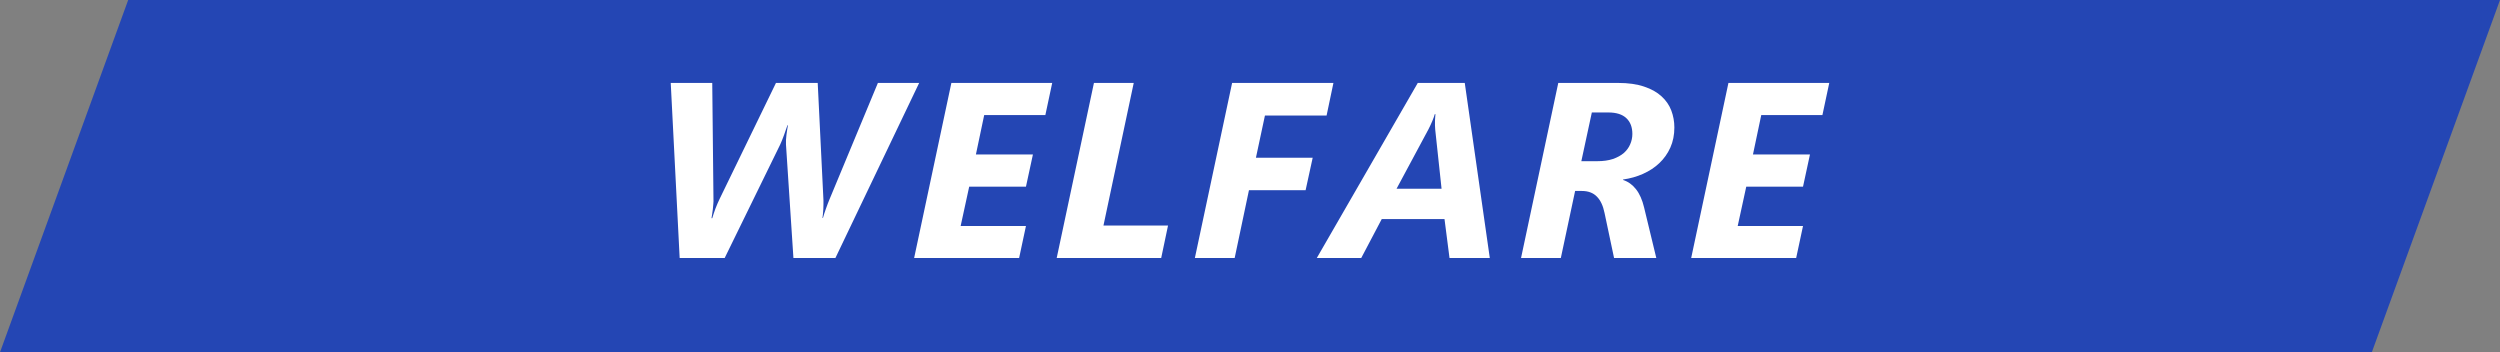
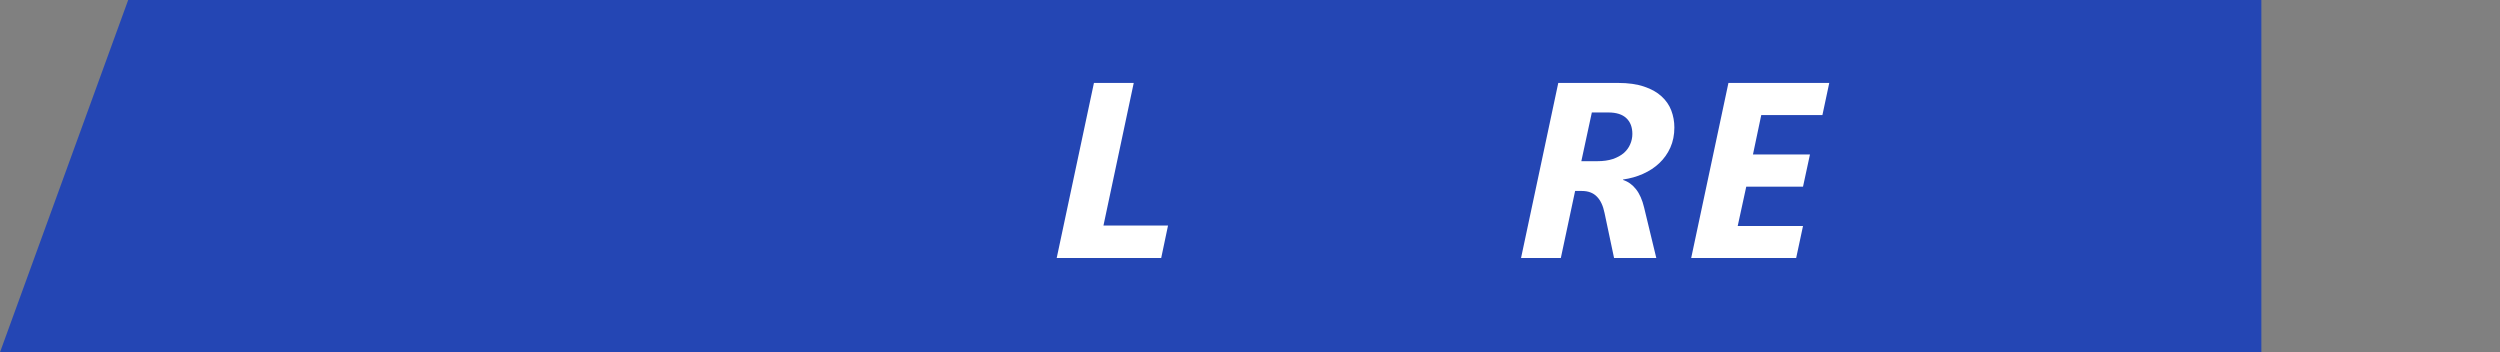
<svg xmlns="http://www.w3.org/2000/svg" width="220" height="31" viewBox="0 0 220 31" fill="none">
  <rect x="0" y="0" width="220" height="31" fill="#808080" stroke="none" />
  <path d="M11.28 0H22V31H0L11.28 0Z" fill="#2446B4" />
  <rect width="178" height="31" transform="translate(21)" fill="#2446B4" />
  <path d="M160.373 10.123H154.991L154.261 13.593H159.277L158.665 16.429H153.67L152.918 19.888H158.665L158.063 22.702H148.825L152.102 7.298H160.975L160.373 10.123Z" fill="white" />
  <path d="M147.344 11.219C147.344 11.87 147.226 12.461 146.989 12.991C146.753 13.514 146.431 13.969 146.022 14.355C145.614 14.742 145.134 15.057 144.583 15.301C144.039 15.544 143.455 15.709 142.832 15.795V15.838C143.276 15.981 143.656 16.253 143.971 16.654C144.286 17.055 144.522 17.589 144.68 18.255L145.754 22.702H142.037L141.199 18.738C141.07 18.101 140.845 17.621 140.522 17.299C140.2 16.969 139.76 16.805 139.201 16.805H138.61L137.354 22.702H133.852L137.128 7.298H142.392C143.287 7.298 144.049 7.405 144.68 7.62C145.31 7.828 145.822 8.114 146.216 8.479C146.61 8.838 146.896 9.253 147.075 9.726C147.254 10.198 147.344 10.696 147.344 11.219ZM143.648 11.788C143.648 11.194 143.473 10.732 143.122 10.402C142.771 10.066 142.241 9.897 141.532 9.897H140.082L139.158 14.184H140.565C141.095 14.184 141.554 14.119 141.94 13.99C142.327 13.854 142.646 13.679 142.896 13.464C143.147 13.242 143.333 12.988 143.455 12.701C143.584 12.408 143.648 12.103 143.648 11.788Z" fill="white" />
-   <path d="M127.557 22.702L127.116 19.275H121.595L119.79 22.702H115.88L124.764 7.298H128.899L131.102 22.702H127.557ZM126.3 11.412C126.293 11.297 126.285 11.172 126.278 11.036C126.278 10.893 126.278 10.757 126.278 10.628C126.285 10.499 126.293 10.384 126.3 10.284C126.307 10.177 126.314 10.098 126.321 10.048H126.257C126.243 10.112 126.217 10.195 126.182 10.295C126.146 10.395 126.103 10.506 126.053 10.628C126.01 10.742 125.956 10.864 125.892 10.993C125.834 11.122 125.773 11.247 125.709 11.369L122.895 16.611H126.858L126.3 11.412Z" fill="white" />
-   <path d="M116.74 10.166H111.315L110.521 13.883H115.516L114.893 16.74H109.908L108.651 22.702H105.149L108.426 7.298H117.342L116.74 10.166Z" fill="white" />
  <path d="M102.186 22.702H92.99L96.267 7.298H99.769L97.105 19.845H102.787L102.186 22.702Z" fill="white" />
-   <path d="M91.992 10.123H86.61L85.88 13.593H90.897L90.284 16.429H85.289L84.537 19.888H90.284L89.683 22.702H80.444L83.721 7.298H92.594L91.992 10.123Z" fill="white" />
-   <path d="M73.517 22.702H69.821L69.166 12.712C69.159 12.604 69.159 12.476 69.166 12.325C69.18 12.175 69.195 12.021 69.209 11.863C69.231 11.706 69.252 11.555 69.273 11.412C69.295 11.262 69.316 11.133 69.338 11.025H69.295C69.259 11.14 69.213 11.273 69.155 11.423C69.105 11.573 69.051 11.727 68.994 11.885C68.937 12.042 68.88 12.193 68.822 12.336C68.765 12.479 68.711 12.604 68.661 12.712L63.773 22.702H59.81L59.025 7.298H62.678L62.785 17.514C62.792 17.635 62.789 17.775 62.774 17.933C62.767 18.09 62.753 18.248 62.731 18.405C62.71 18.563 62.688 18.713 62.667 18.856C62.645 18.992 62.628 19.107 62.613 19.2H62.678C62.706 19.093 62.746 18.967 62.796 18.824C62.846 18.674 62.9 18.52 62.957 18.362C63.022 18.198 63.086 18.04 63.15 17.89C63.222 17.732 63.283 17.6 63.333 17.492L68.285 7.298H71.959L72.464 17.621C72.471 17.721 72.471 17.84 72.464 17.976C72.464 18.105 72.46 18.241 72.453 18.384C72.446 18.527 72.435 18.67 72.421 18.814C72.407 18.95 72.392 19.071 72.378 19.179H72.421C72.45 19.078 72.485 18.957 72.528 18.814C72.579 18.67 72.629 18.523 72.679 18.373C72.736 18.223 72.79 18.076 72.84 17.933C72.897 17.789 72.947 17.664 72.99 17.557L77.255 7.298H80.886L73.517 22.702Z" fill="white" />
-   <path d="M198 0H220L208.72 31H198L198 0Z" fill="#2446B4" />
</svg>